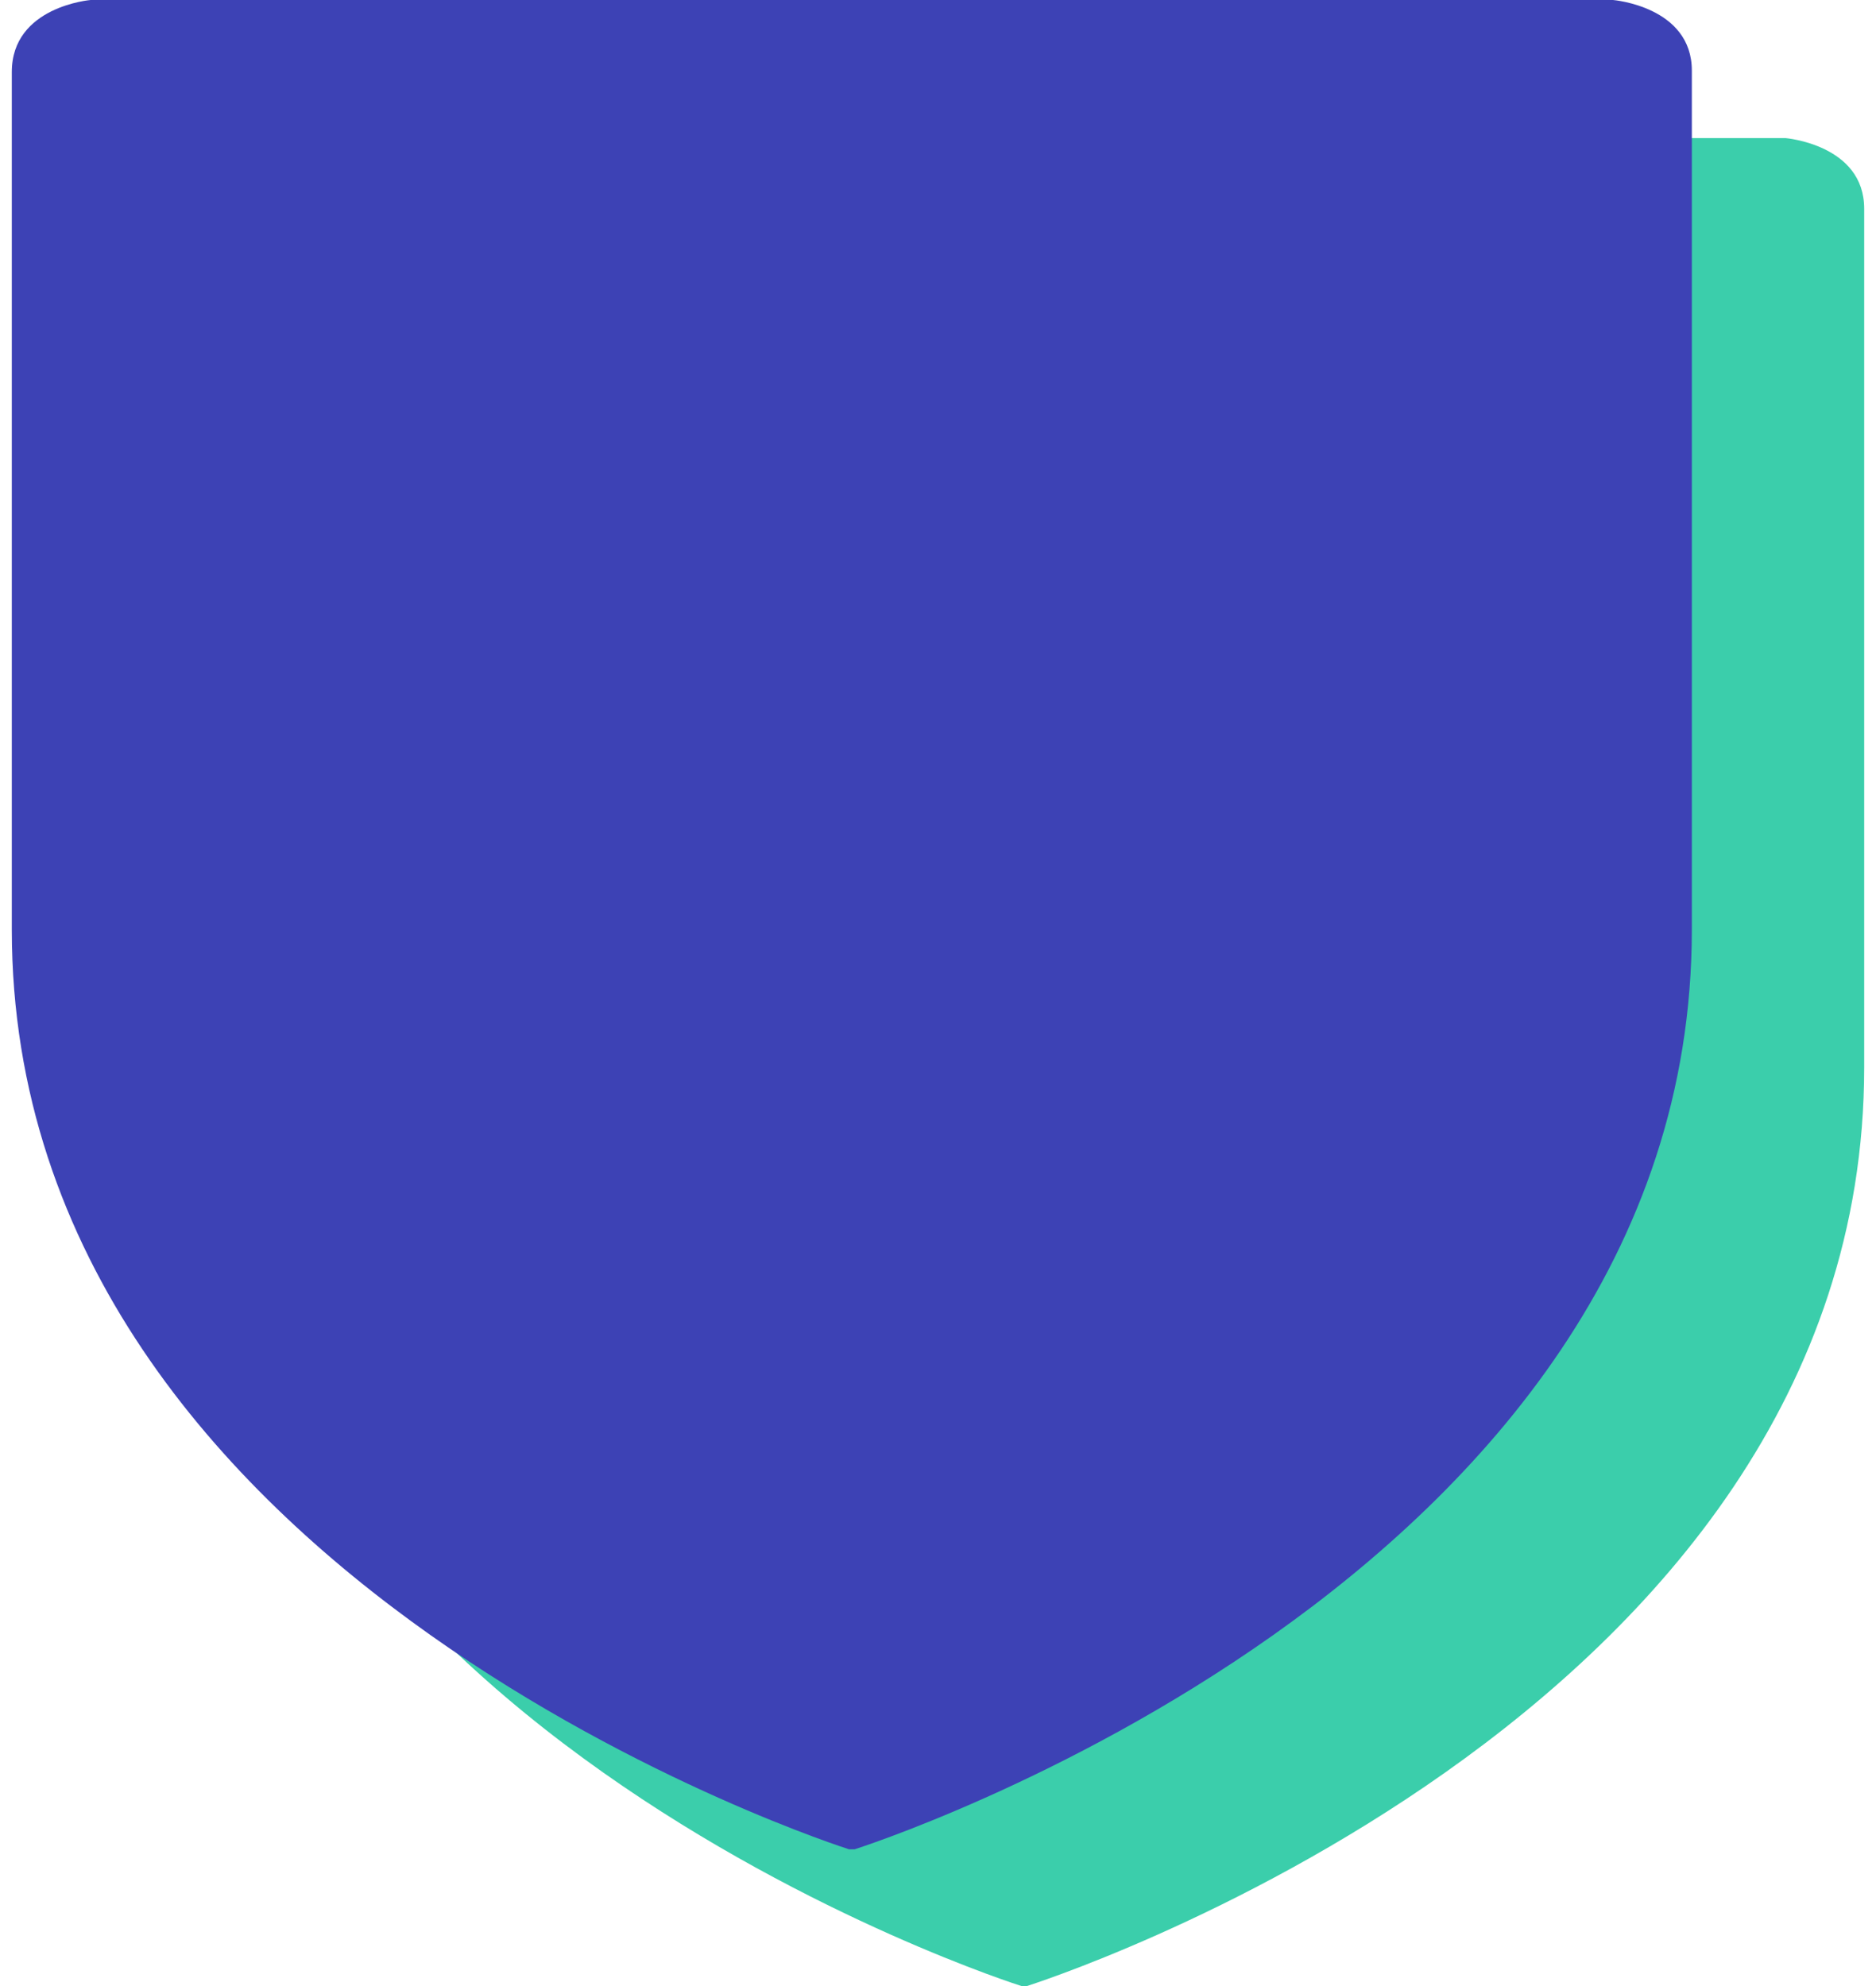
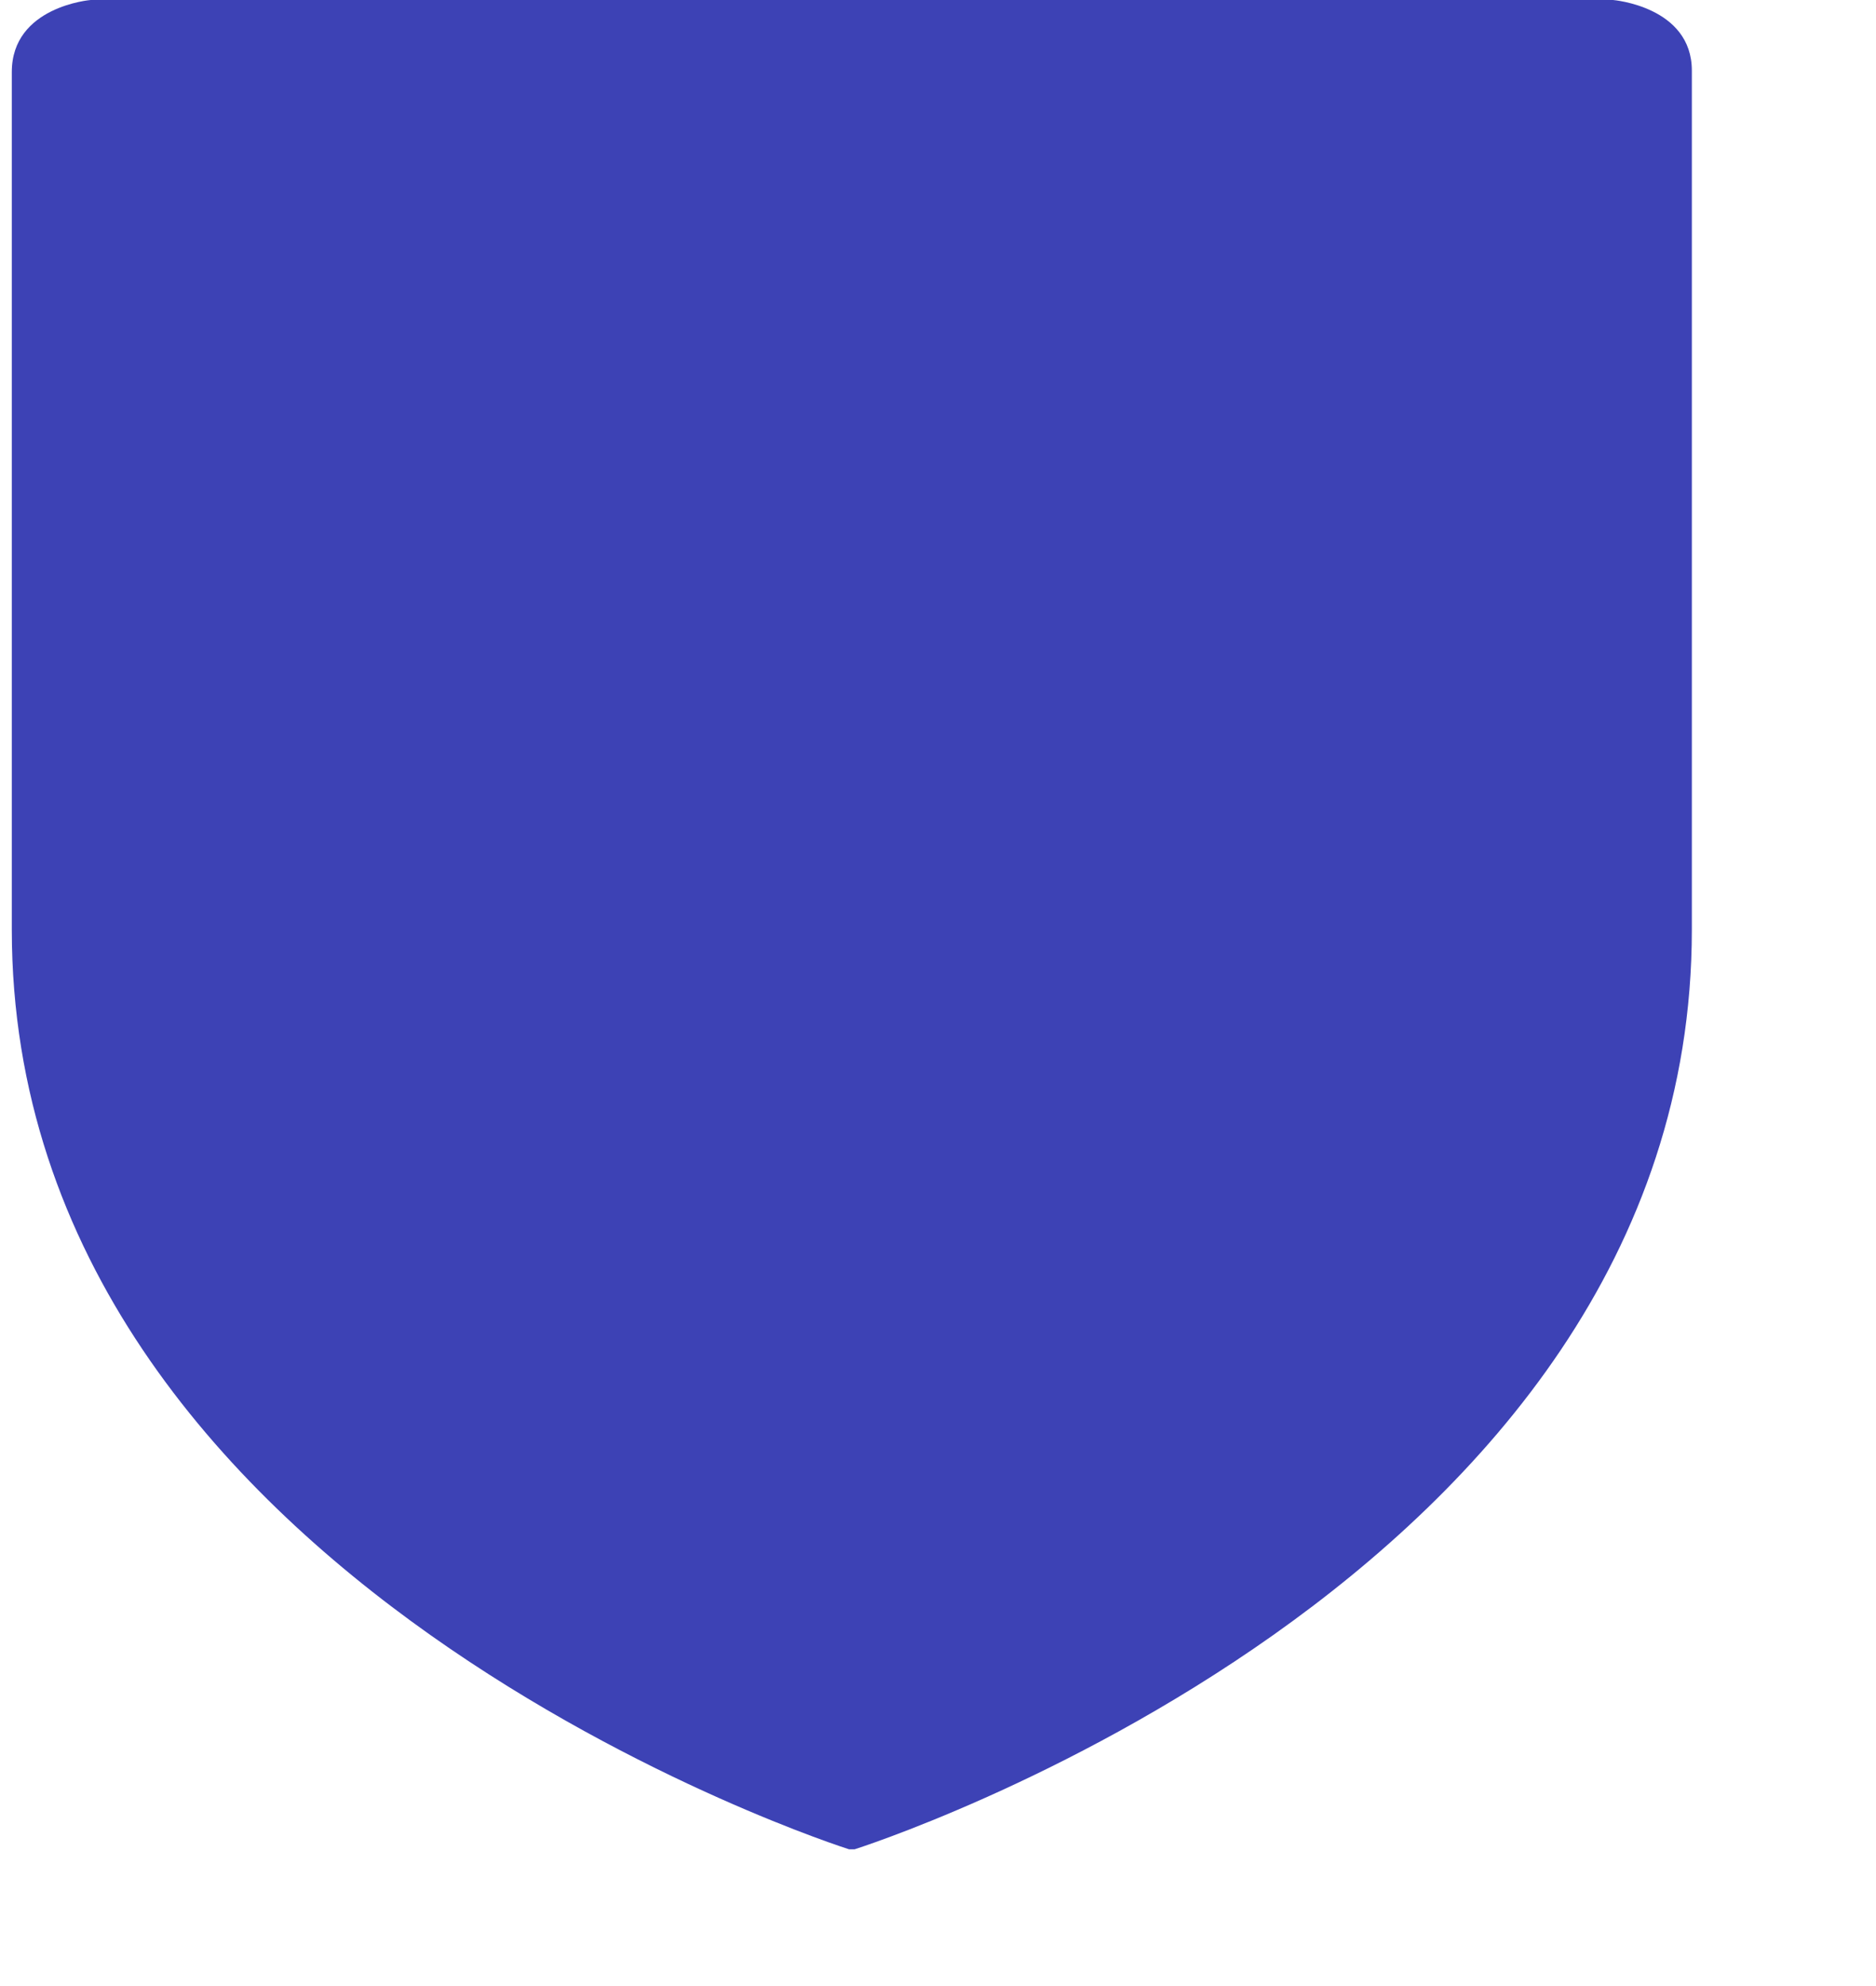
<svg xmlns="http://www.w3.org/2000/svg" width="68" height="72" viewBox="0 0 68 72" fill="none">
-   <path d="M37.124 72H37.025C37.025 72 6.675 62.434 6.675 38.693V7.567C6.675 5.237 9.533 5.006 9.533 5.006H64.714C64.714 5.006 67.572 5.237 67.572 7.567V38.693C67.572 62.434 37.223 72 37.223 72H37.124Z" fill="#3BCEAB" />
  <path d="M30.877 67.043H30.777C30.777 67.043 0.428 57.445 0.428 33.703V2.61C0.428 0.231 3.286 0 3.286 0H58.467C58.467 0 61.325 0.231 61.325 2.561V33.703C61.325 57.445 30.976 67.043 30.976 67.043H30.877Z" fill="#3D42B5" />
</svg>